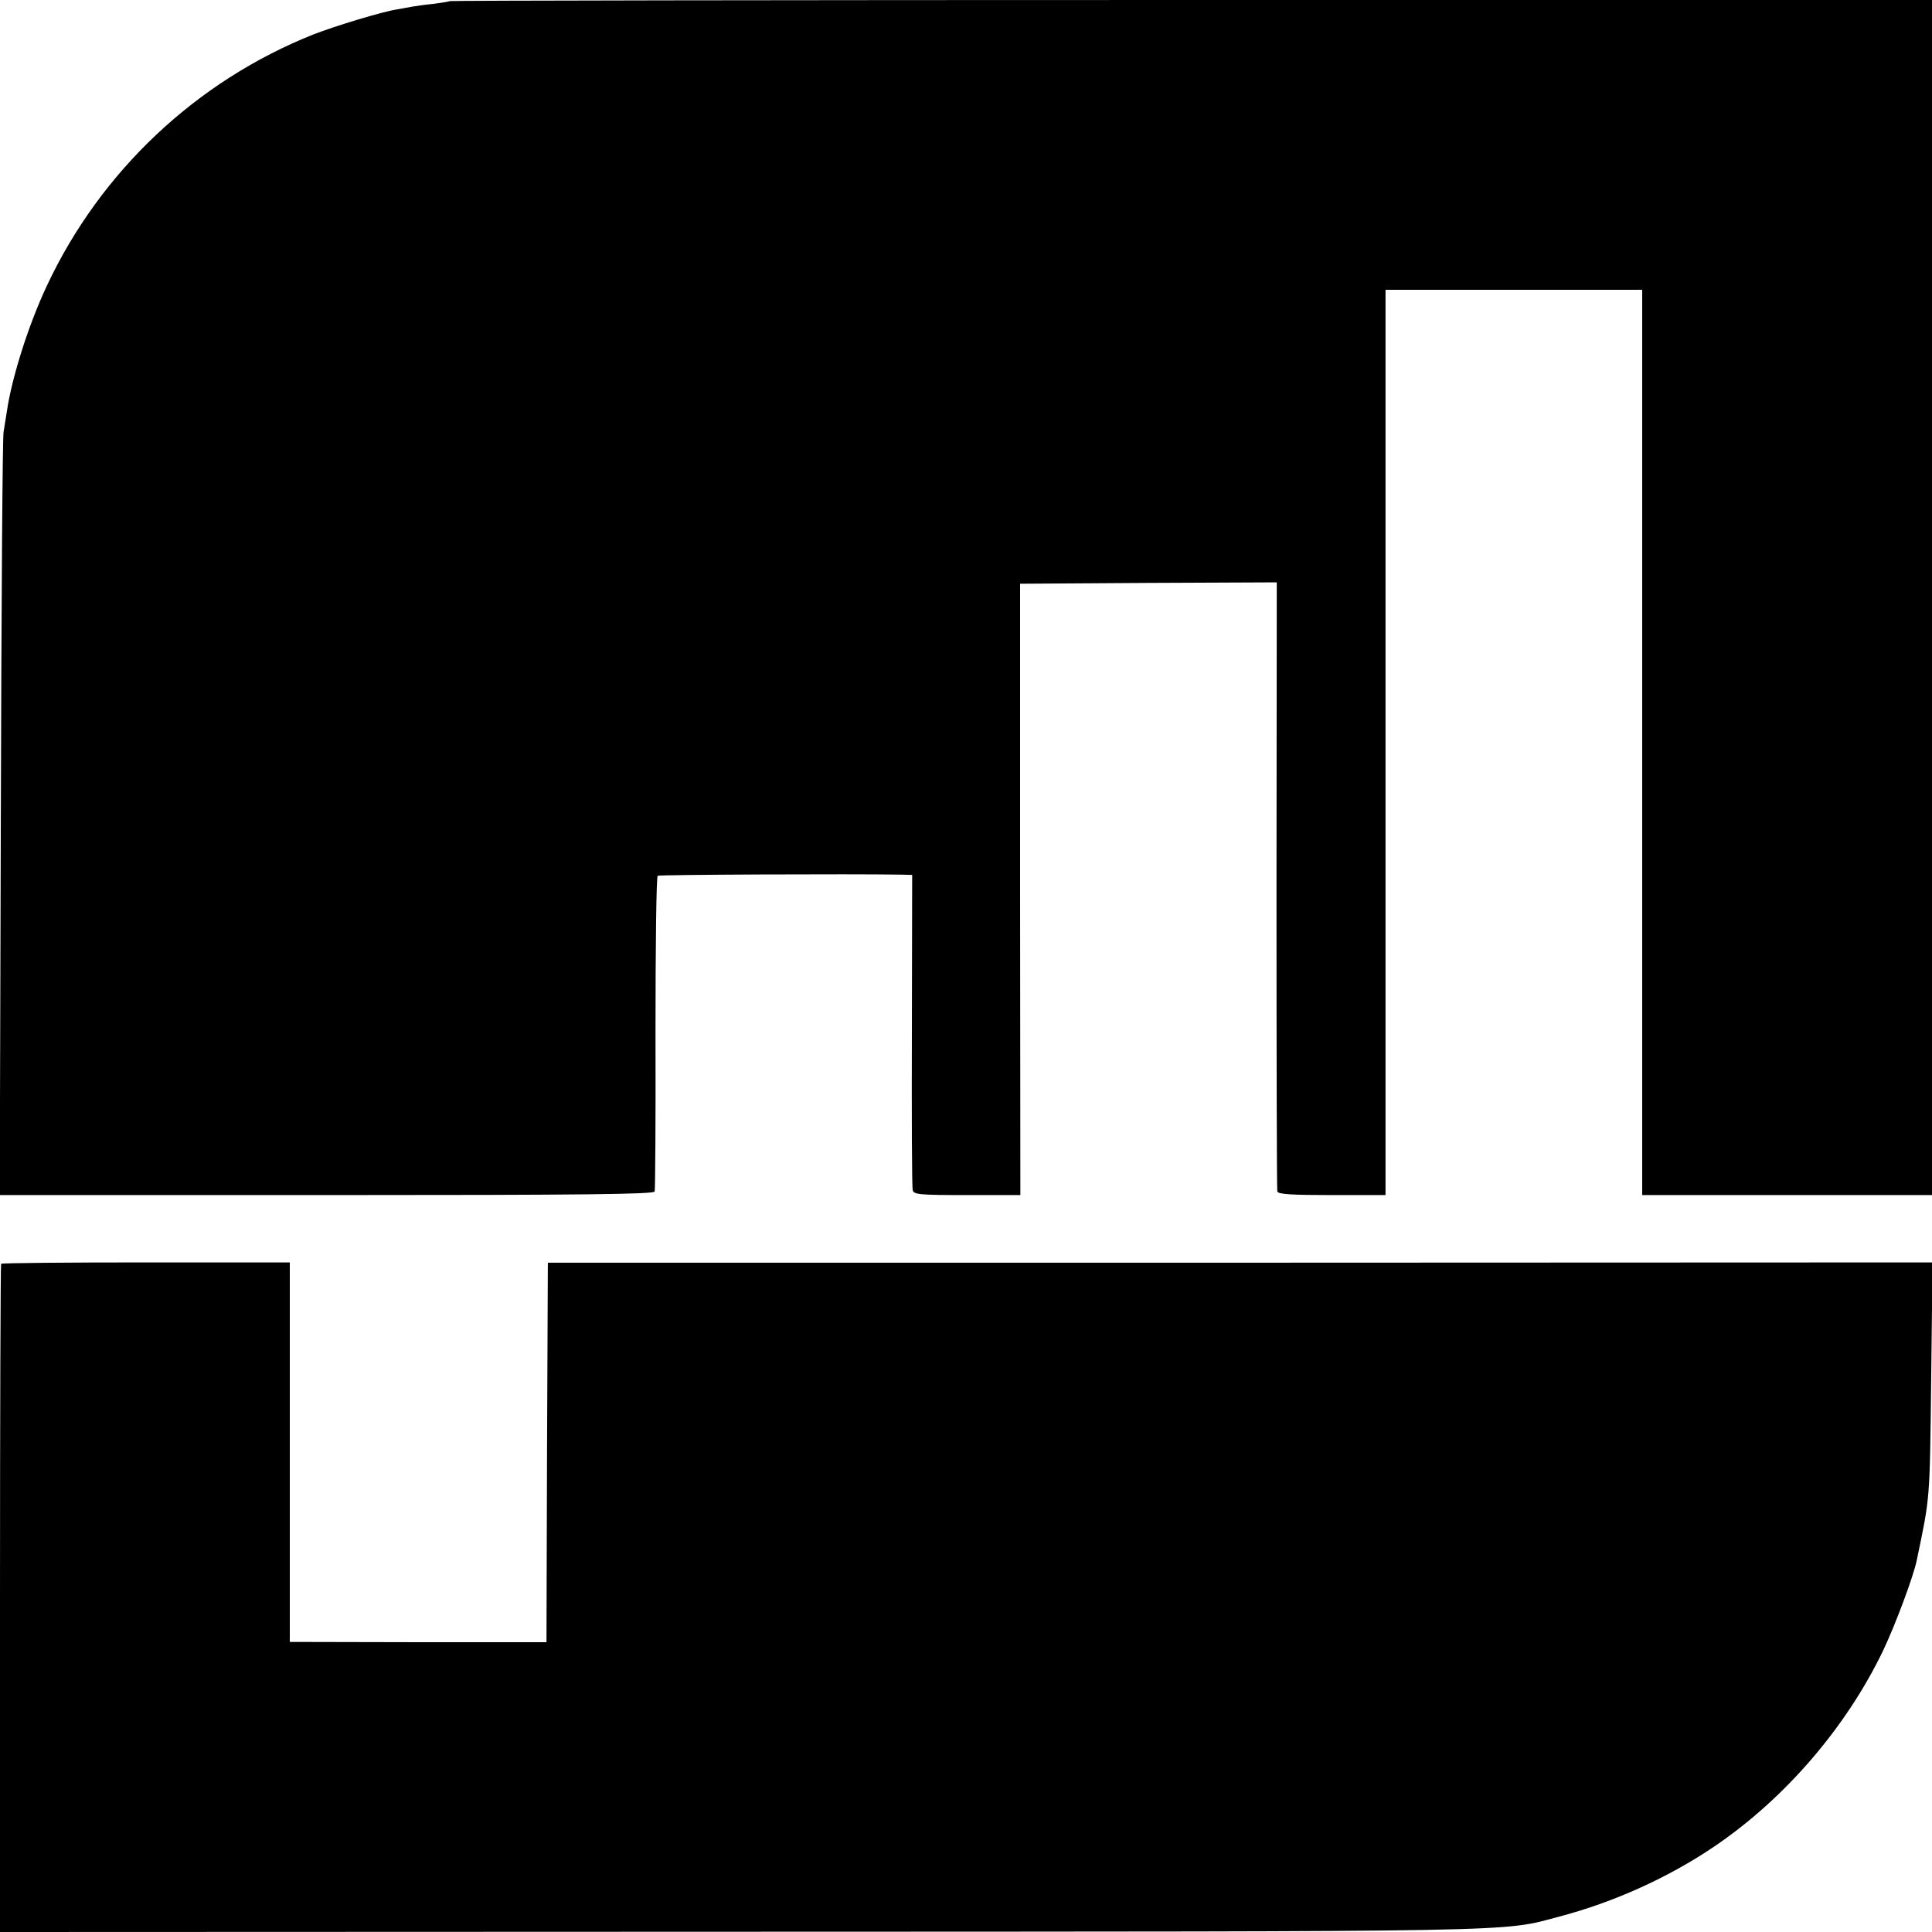
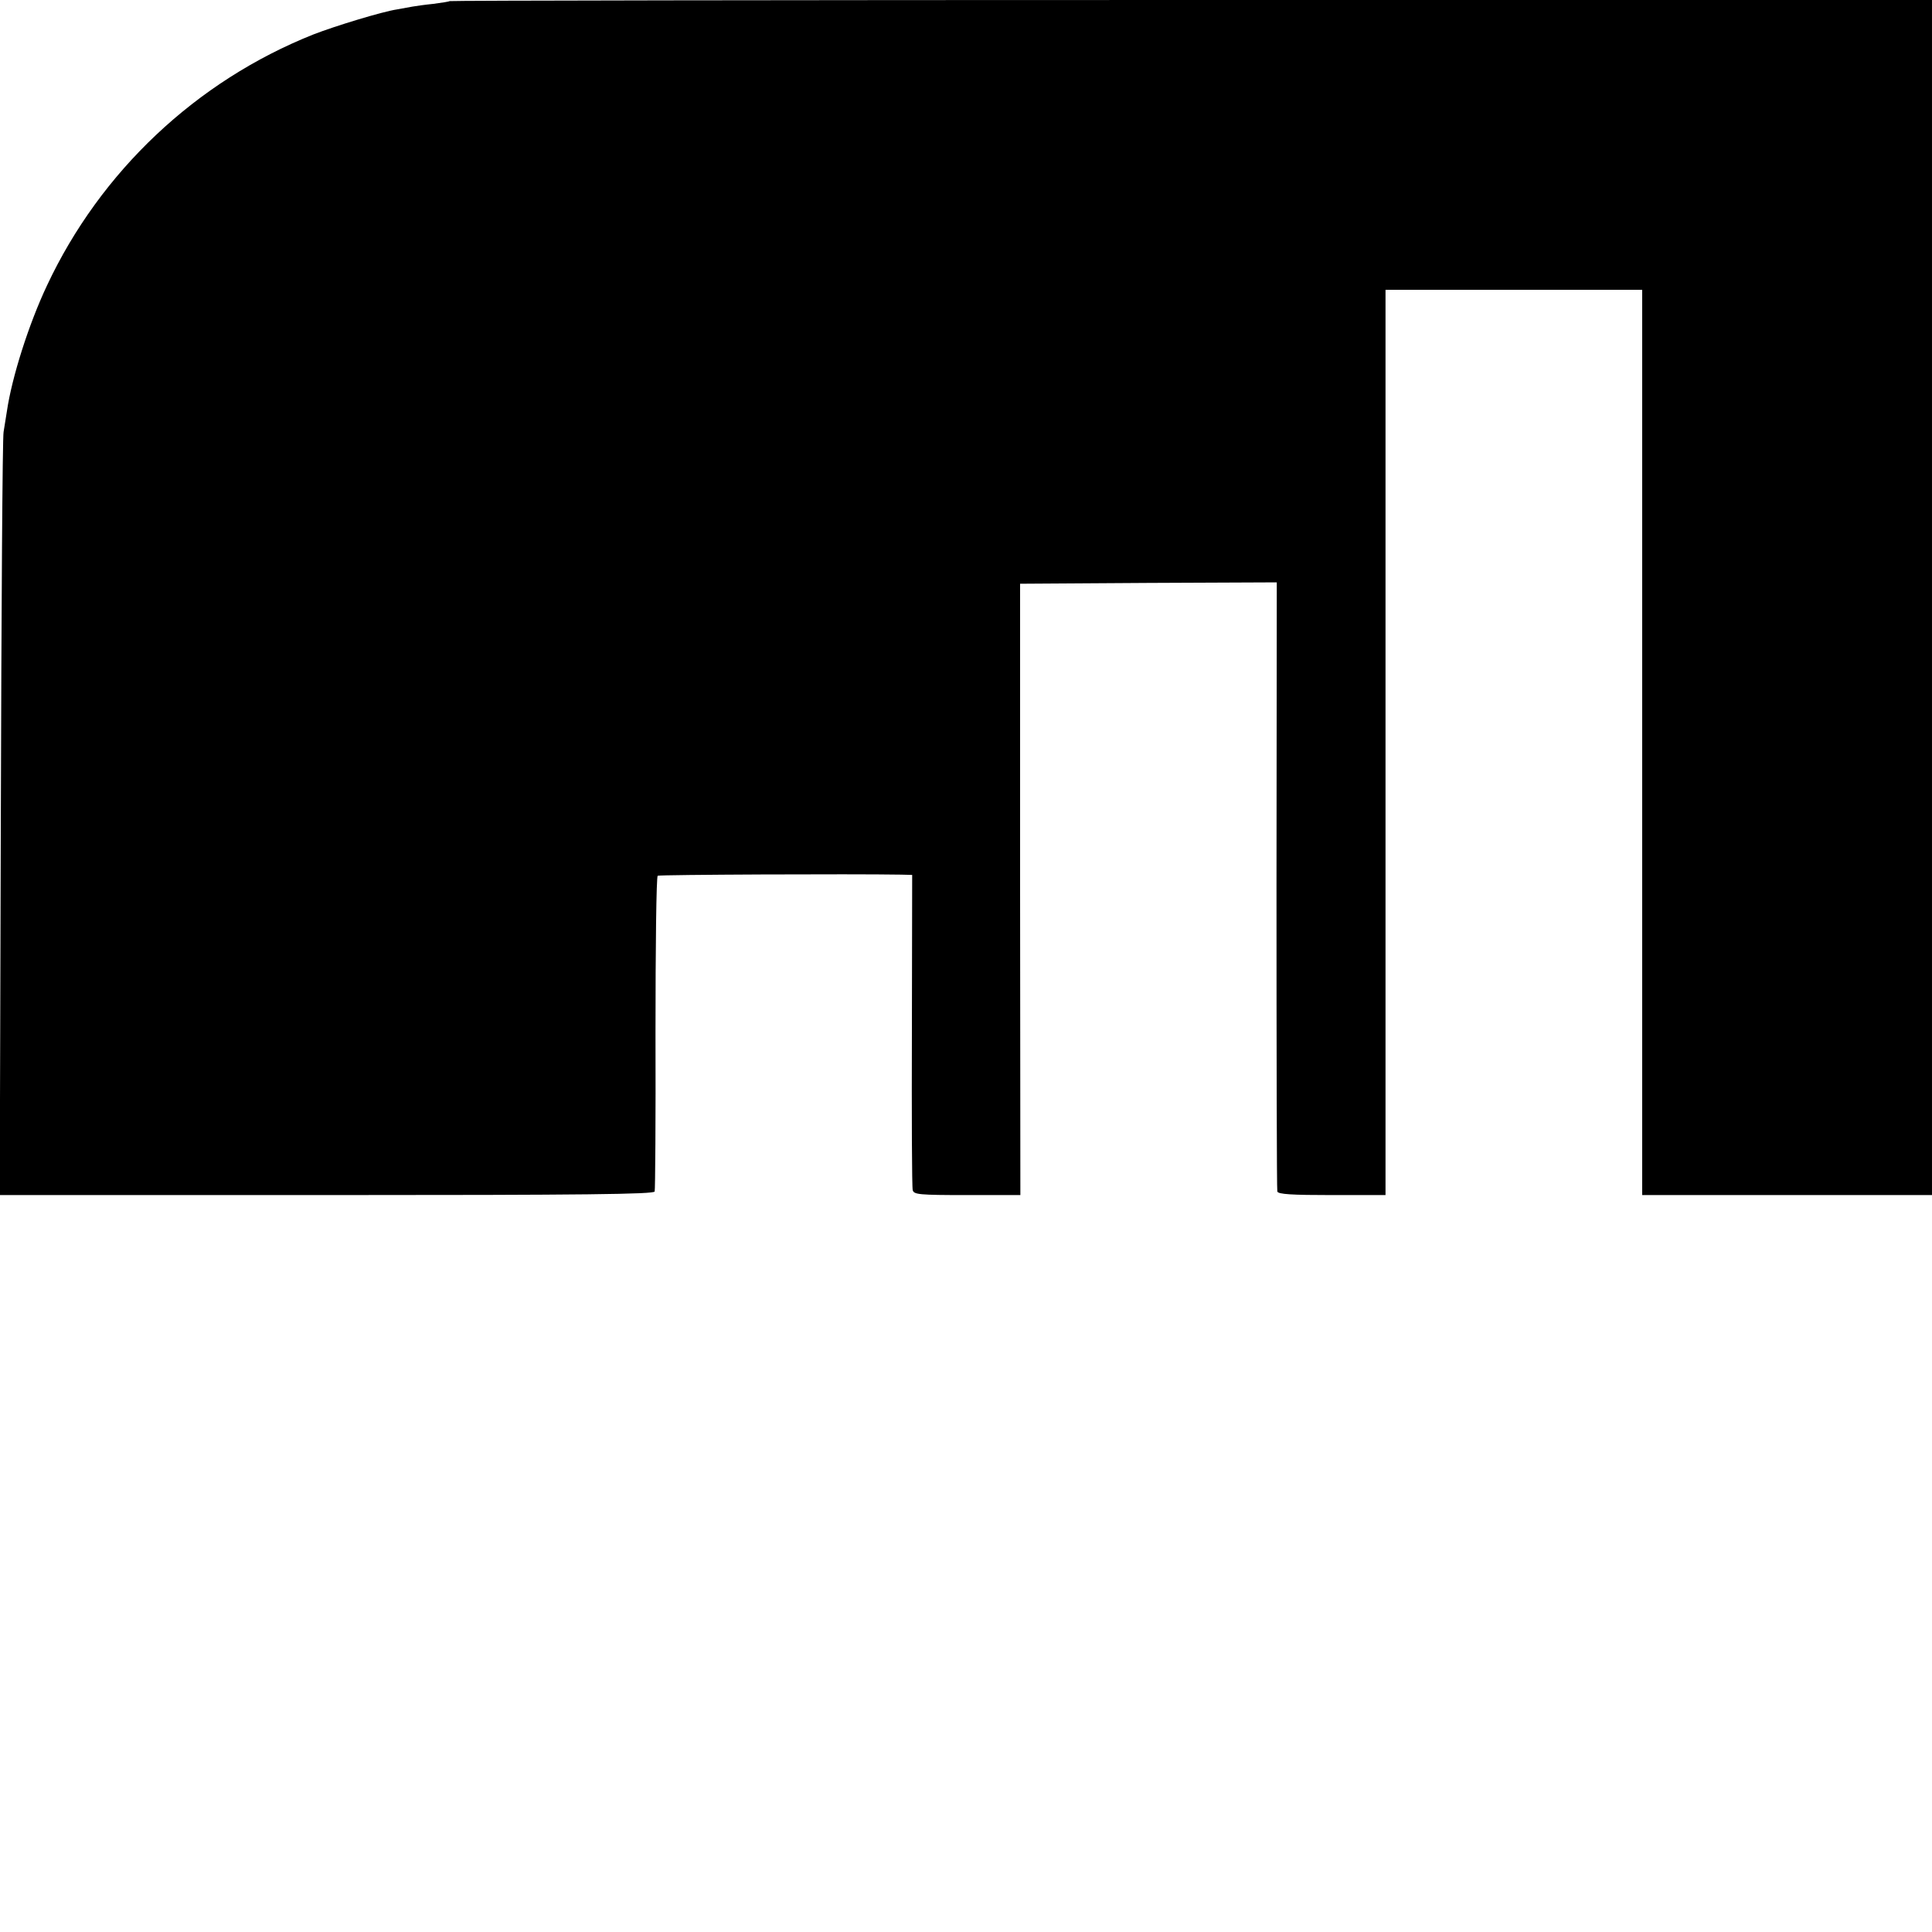
<svg xmlns="http://www.w3.org/2000/svg" version="1.0" width="700pt" height="700pt" viewBox="0 0 700 700" preserveAspectRatio="xMidYMid meet">
  <g transform="translate(0,700) scale(0.1,-0.1)" fill="#000000" stroke="none">
    <path d="M1629 6996 c-2 -2 -29 -6 -59 -10 -30 -3 -65 -8 -76 -10 -12 -2 -37 -7 -55 -10 -54 -8 -227 -61 -304 -91 -424 -169 -771 -496 -965 -910 -66 -140 -127 -332 -145 -455 -4 -25 -9 -58 -12 -75 -4 -16 -8 -645 -10 -1397 l-4 -1368 1185 0 c938 0 1185 3 1188 13 2 6 4 265 3 575 0 310 3 566 8 569 6 4 706 7 882 4 l40 -1 -1 -562 c-1 -310 0 -571 3 -580 4 -16 22 -18 197 -18 l193 0 -1 1108 0 1107 465 3 465 2 -1 -1097 c0 -604 1 -1104 3 -1110 3 -10 52 -13 198 -13 l194 0 0 1640 0 1640 465 0 465 0 0 -1640 0 -1640 525 0 525 0 0 2165 0 2165 -2684 0 c-1476 0 -2685 -2 -2687 -4z" />
-     <path d="M4 2421 c-2 -2 -4 -548 -4 -1213 l0 -1208 2668 1 c2894 1 2769 -2 2982 55 198 52 396 142 560 253 256 173 479 432 613 711 43 90 111 271 122 328 48 230 47 211 52 652 l5 426 -2509 -1 -2508 0 -3 -688 -2 -687 -465 0 -465 1 0 687 0 688 -521 0 c-286 0 -522 -2 -525 -5z" />
  </g>
</svg>